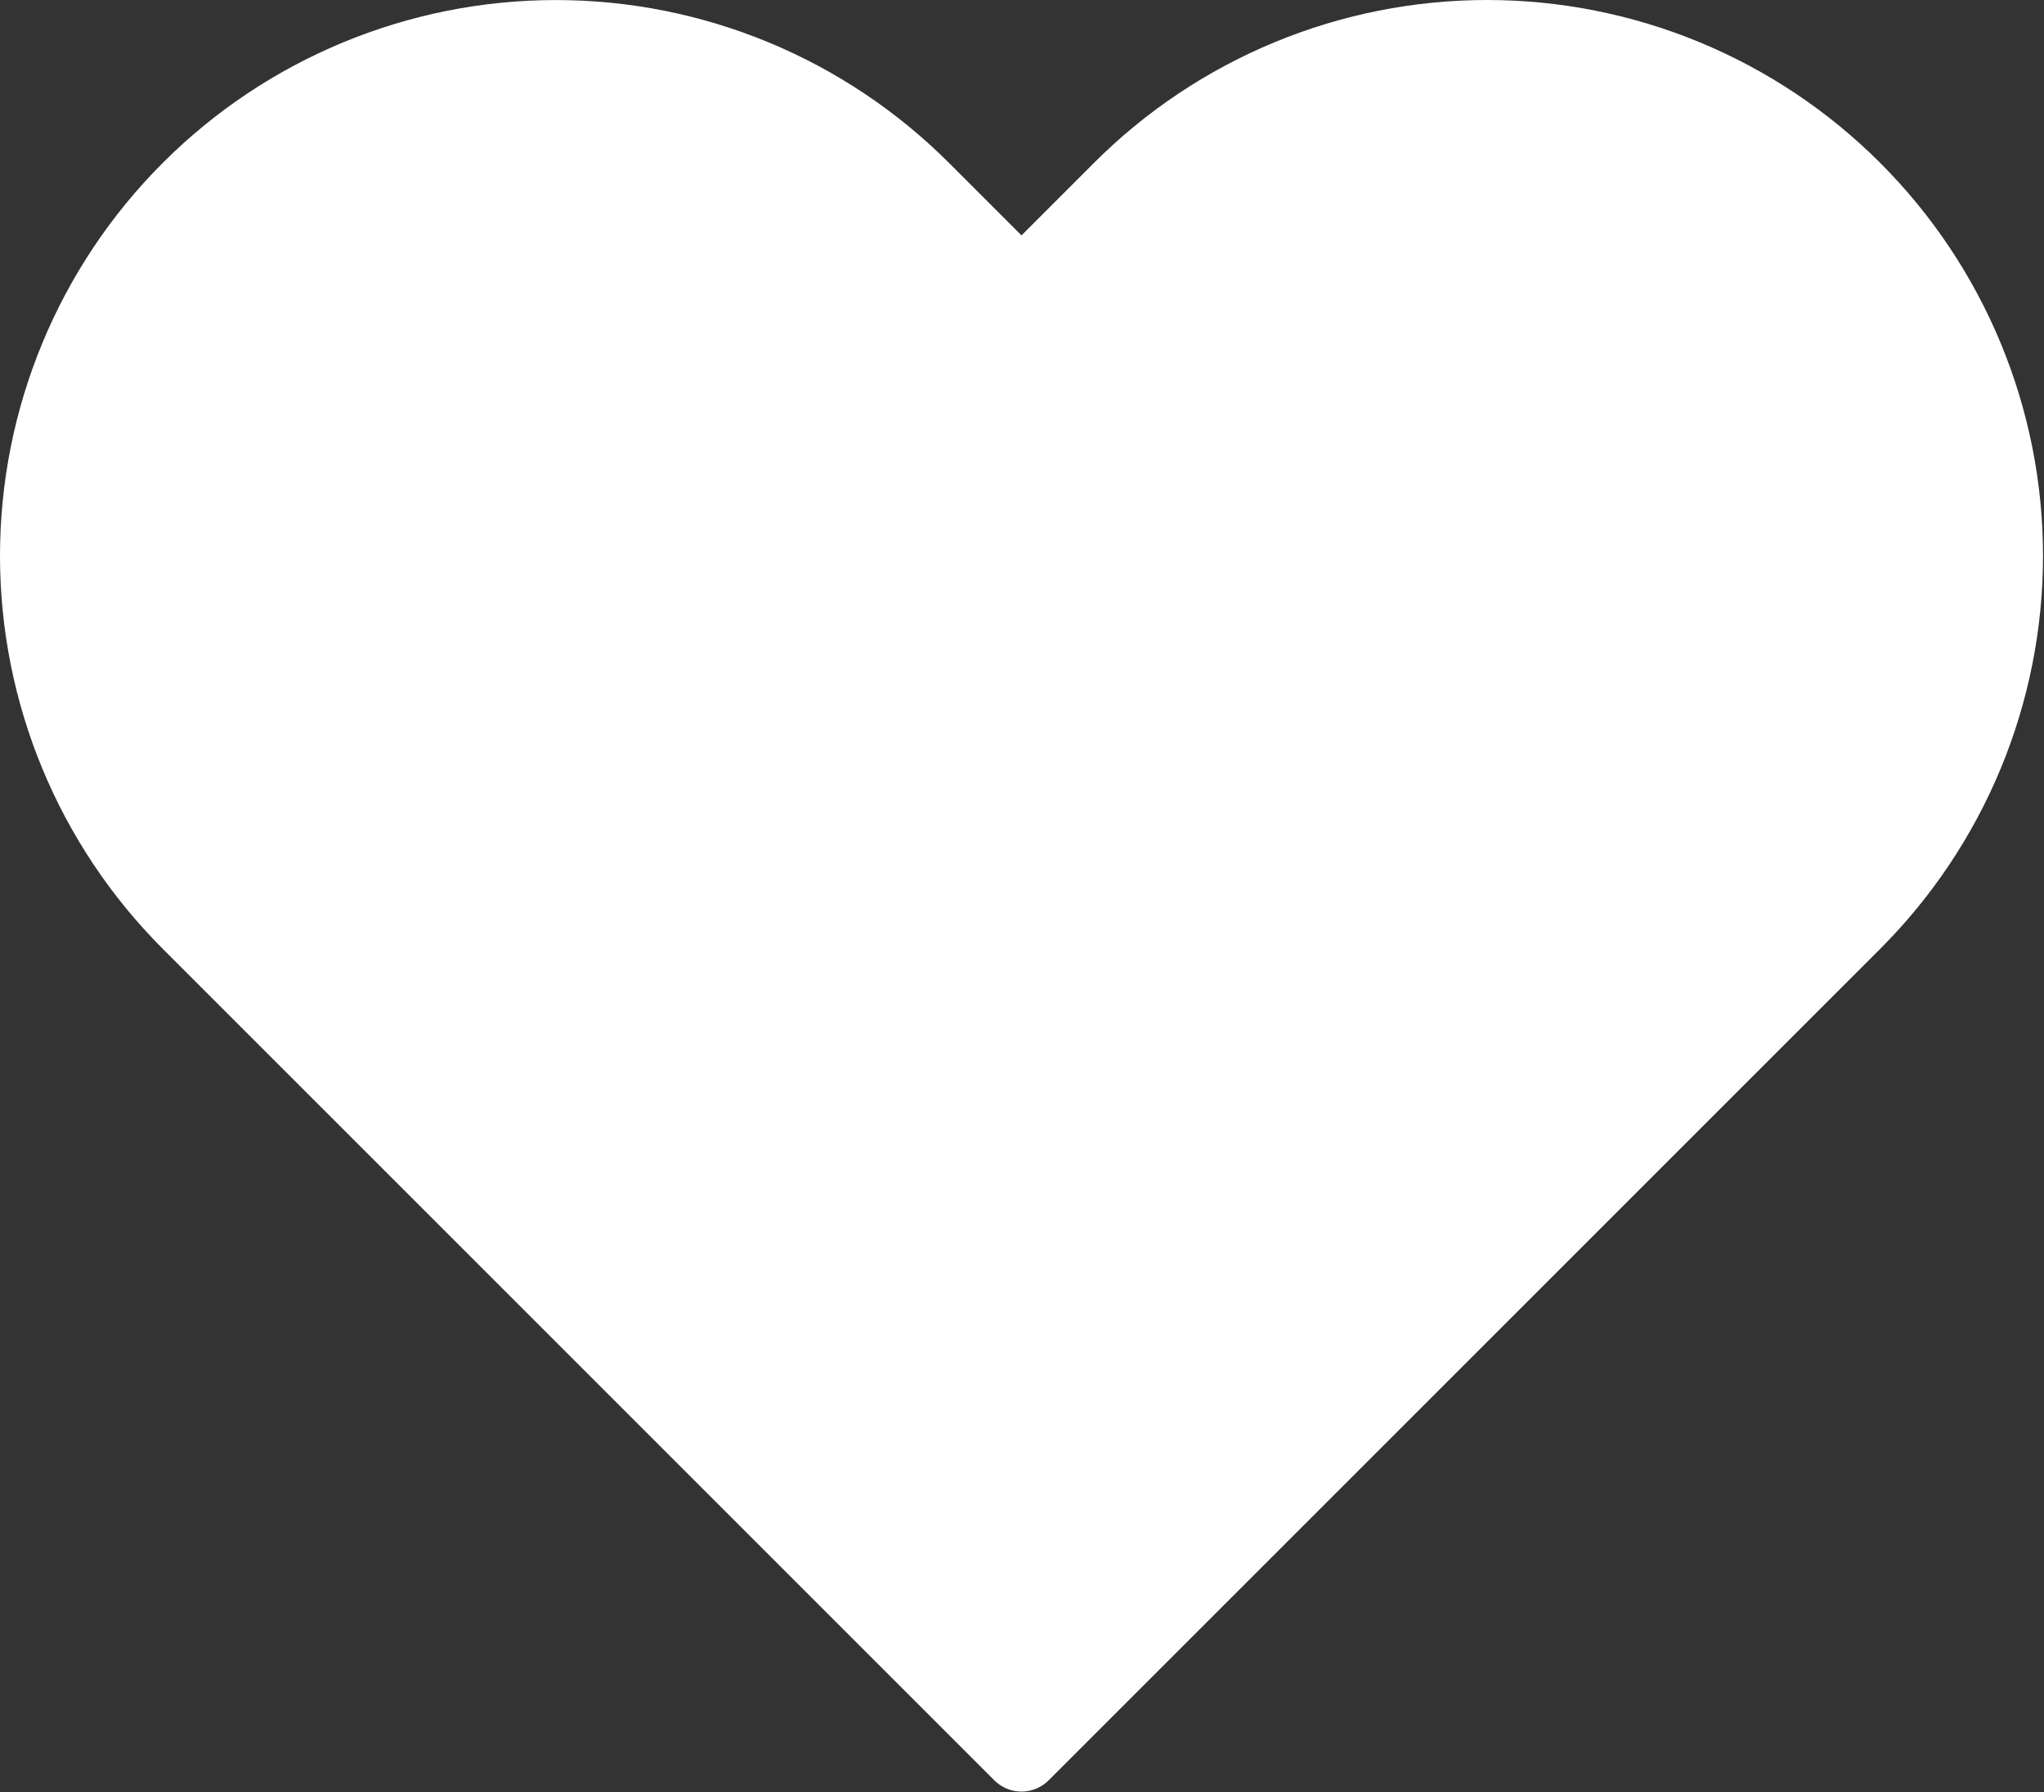
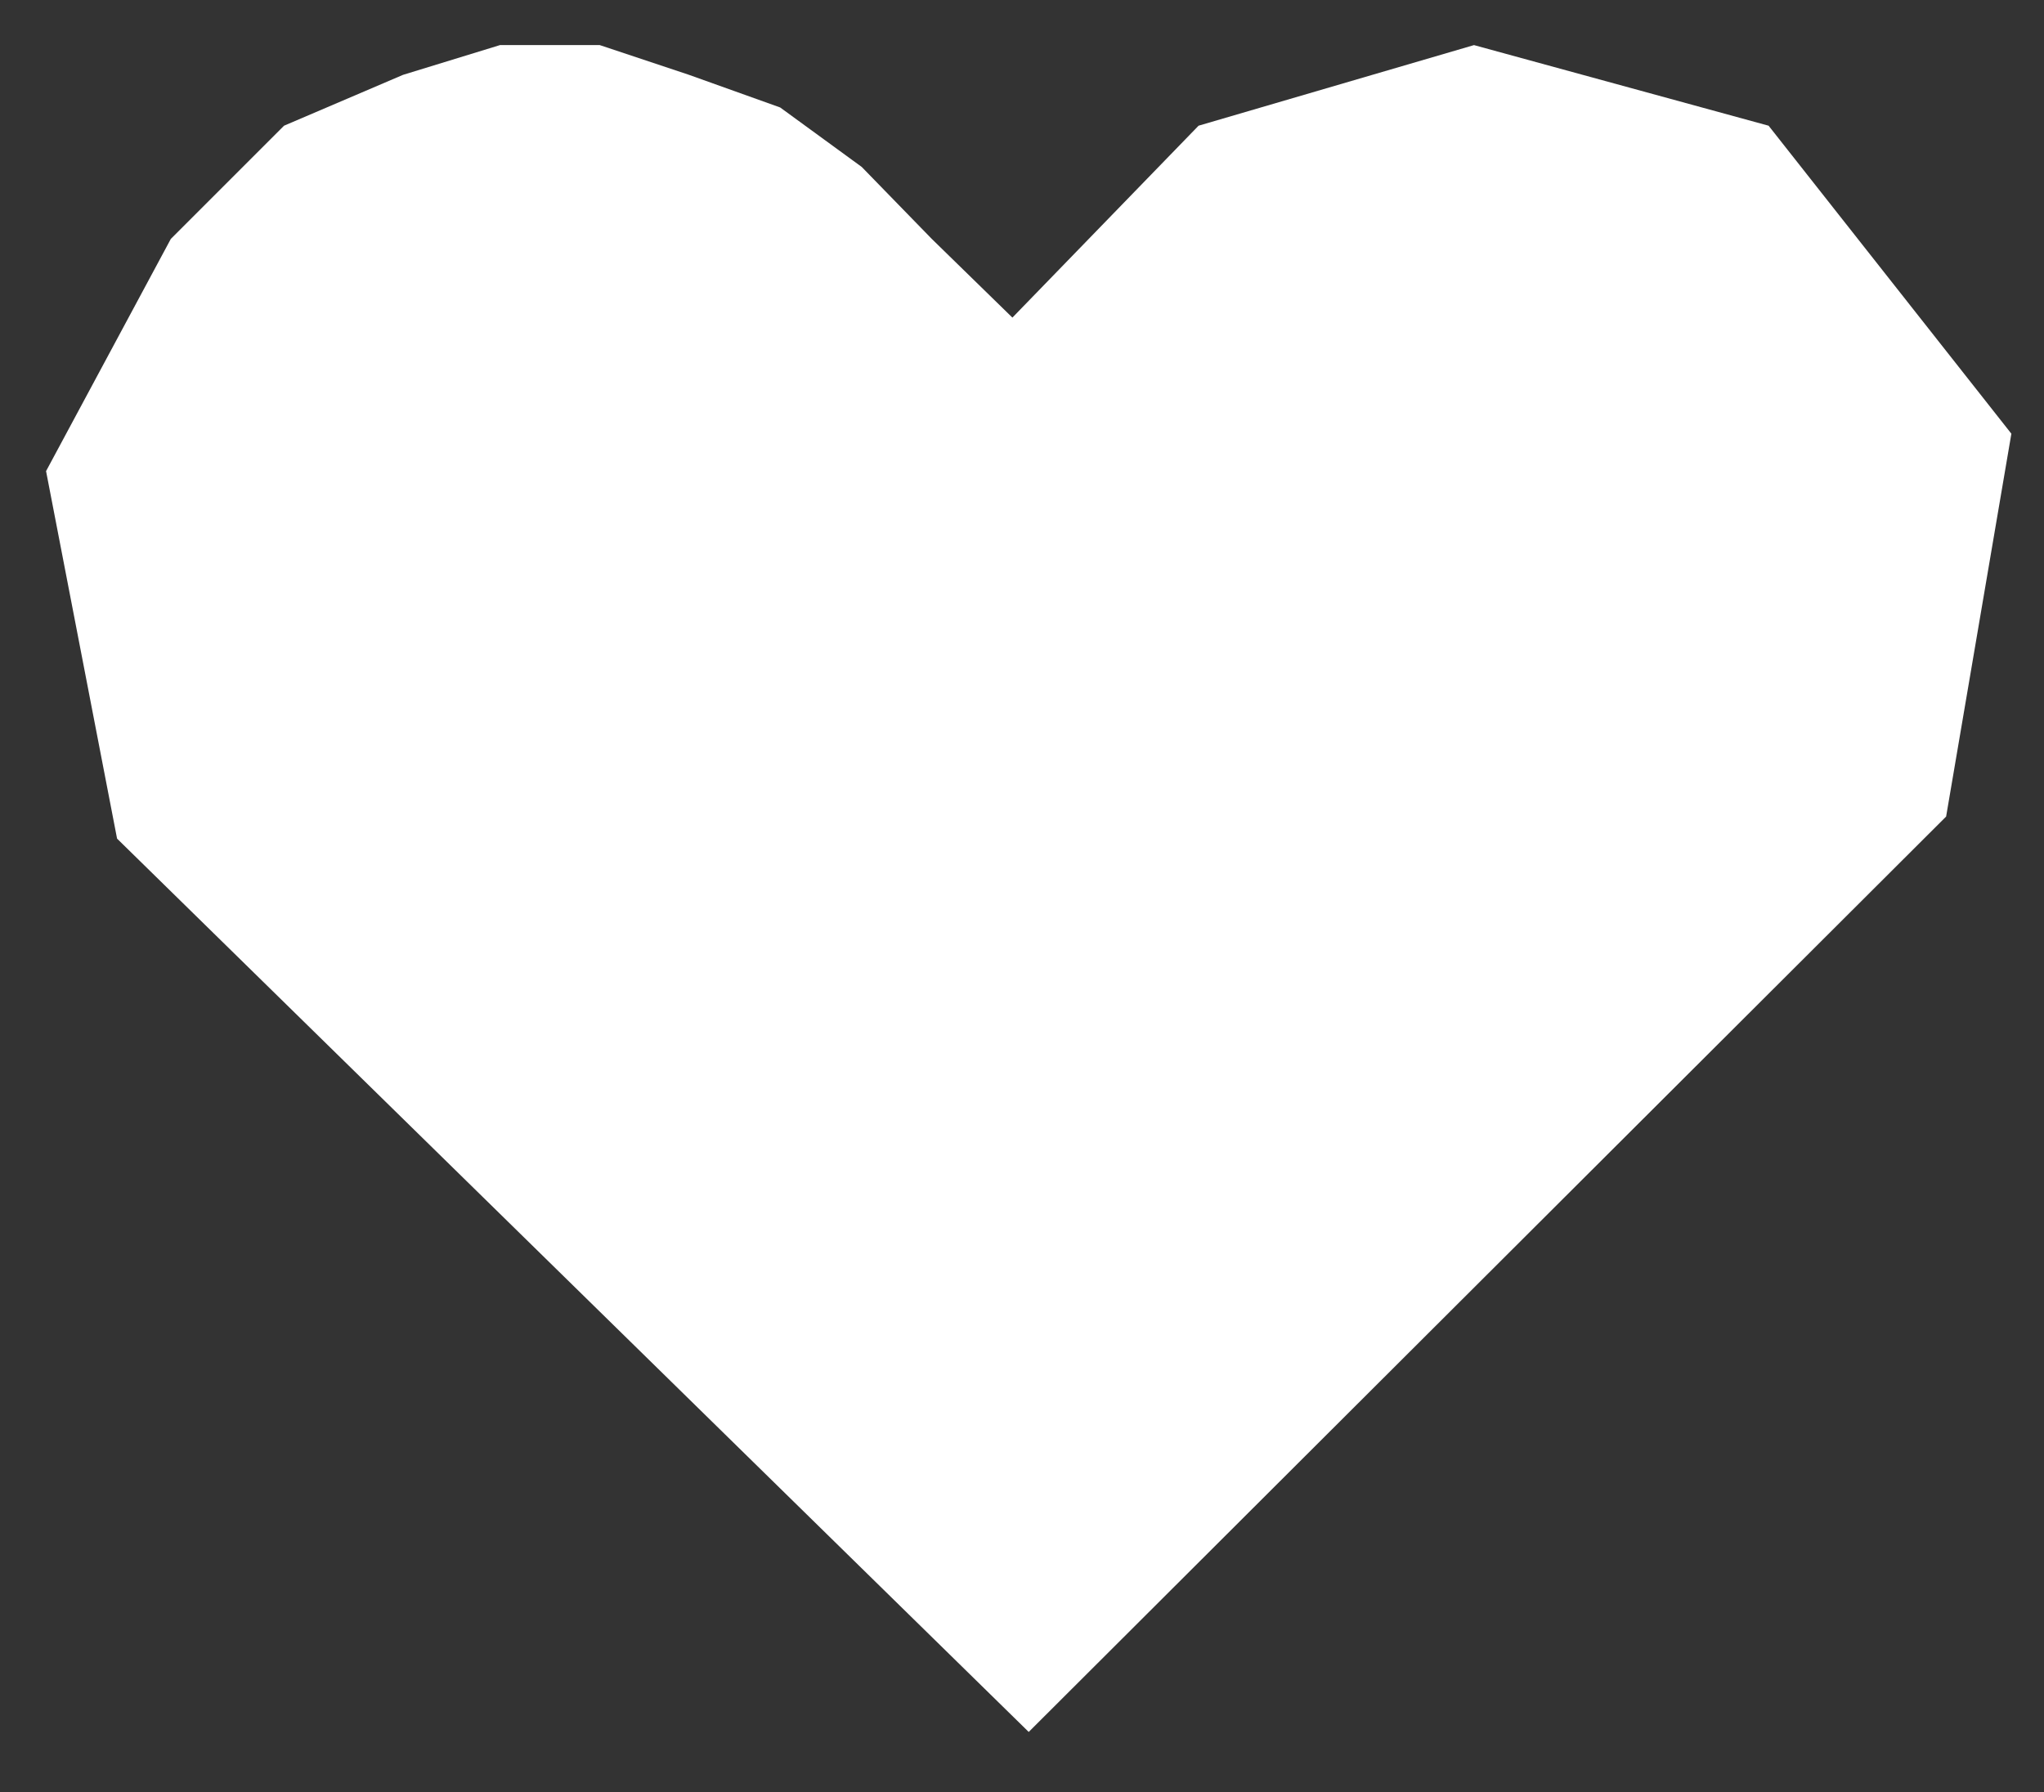
<svg xmlns="http://www.w3.org/2000/svg" width="1065" height="934" viewBox="0 0 1065 934" fill="none">
  <rect x="0" y="0" width="1065" height="934" fill="#333333" stroke="none" />
-   <path d="M965.49 98.998C940.457 73.953 910.735 54.086 878.022 40.531C845.309 26.977 810.246 20 774.836 20C739.426 20 704.363 26.977 671.65 40.531C638.937 54.086 609.215 73.953 584.183 98.998L532.231 150.949L480.279 98.998C429.714 48.433 361.134 20.026 289.625 20.026C218.116 20.026 149.536 48.433 98.971 98.998C48.407 149.562 20 218.142 20 289.651C20 361.16 48.407 429.74 98.971 480.305L150.923 532.257L532.231 913.564L913.538 532.257L965.49 480.305C990.534 455.272 1010.4 425.55 1023.96 392.837C1037.51 360.124 1044.49 325.061 1044.49 289.651C1044.49 254.241 1037.51 219.178 1023.96 186.465C1010.4 153.752 990.534 124.03 965.49 98.998Z" stroke="white" stroke-width="40" stroke-linecap="round" stroke-linejoin="round" />
  <path d="M485.5 124.5L527.5 165.5L624.5 65.5L768 23.5L921.5 65.5L1048 226L1014 425.5L536 902.5L61 437L24 245.5L89 124.5L148 65.5L210 39L260.5 23.5H312.5L359 39L406.5 56L449 87L485.5 124.5Z" fill="white" />
</svg>